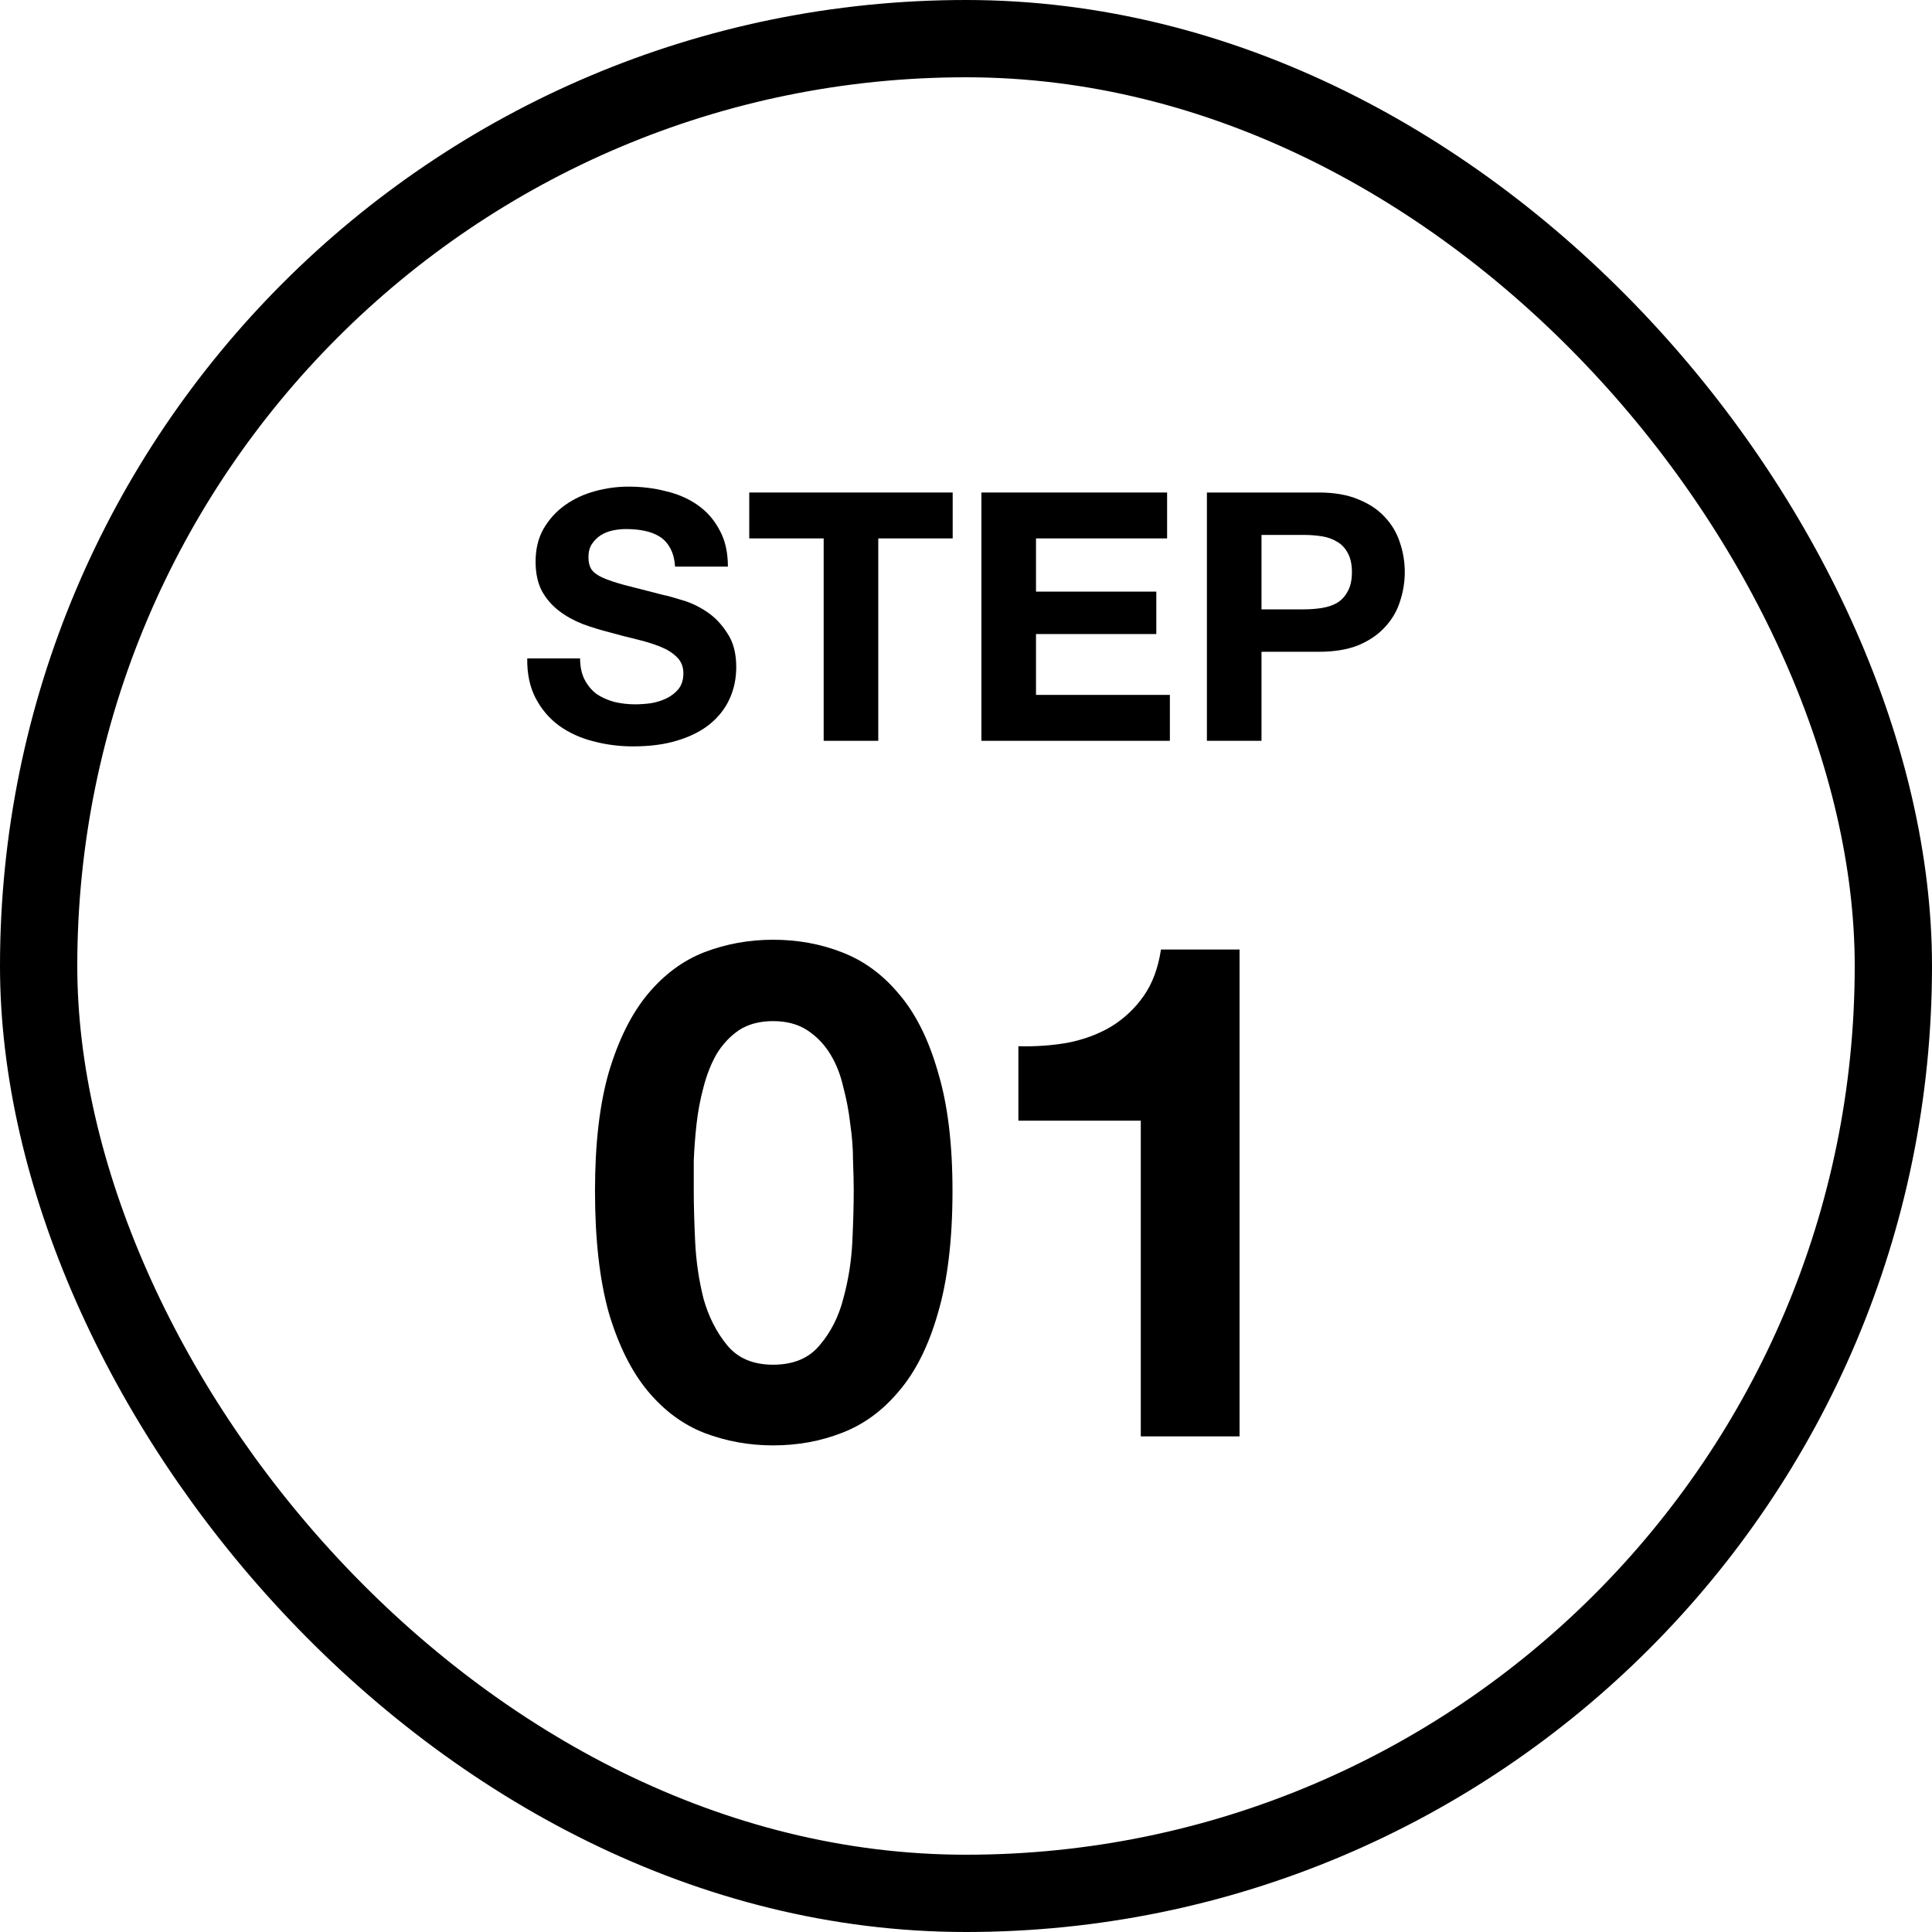
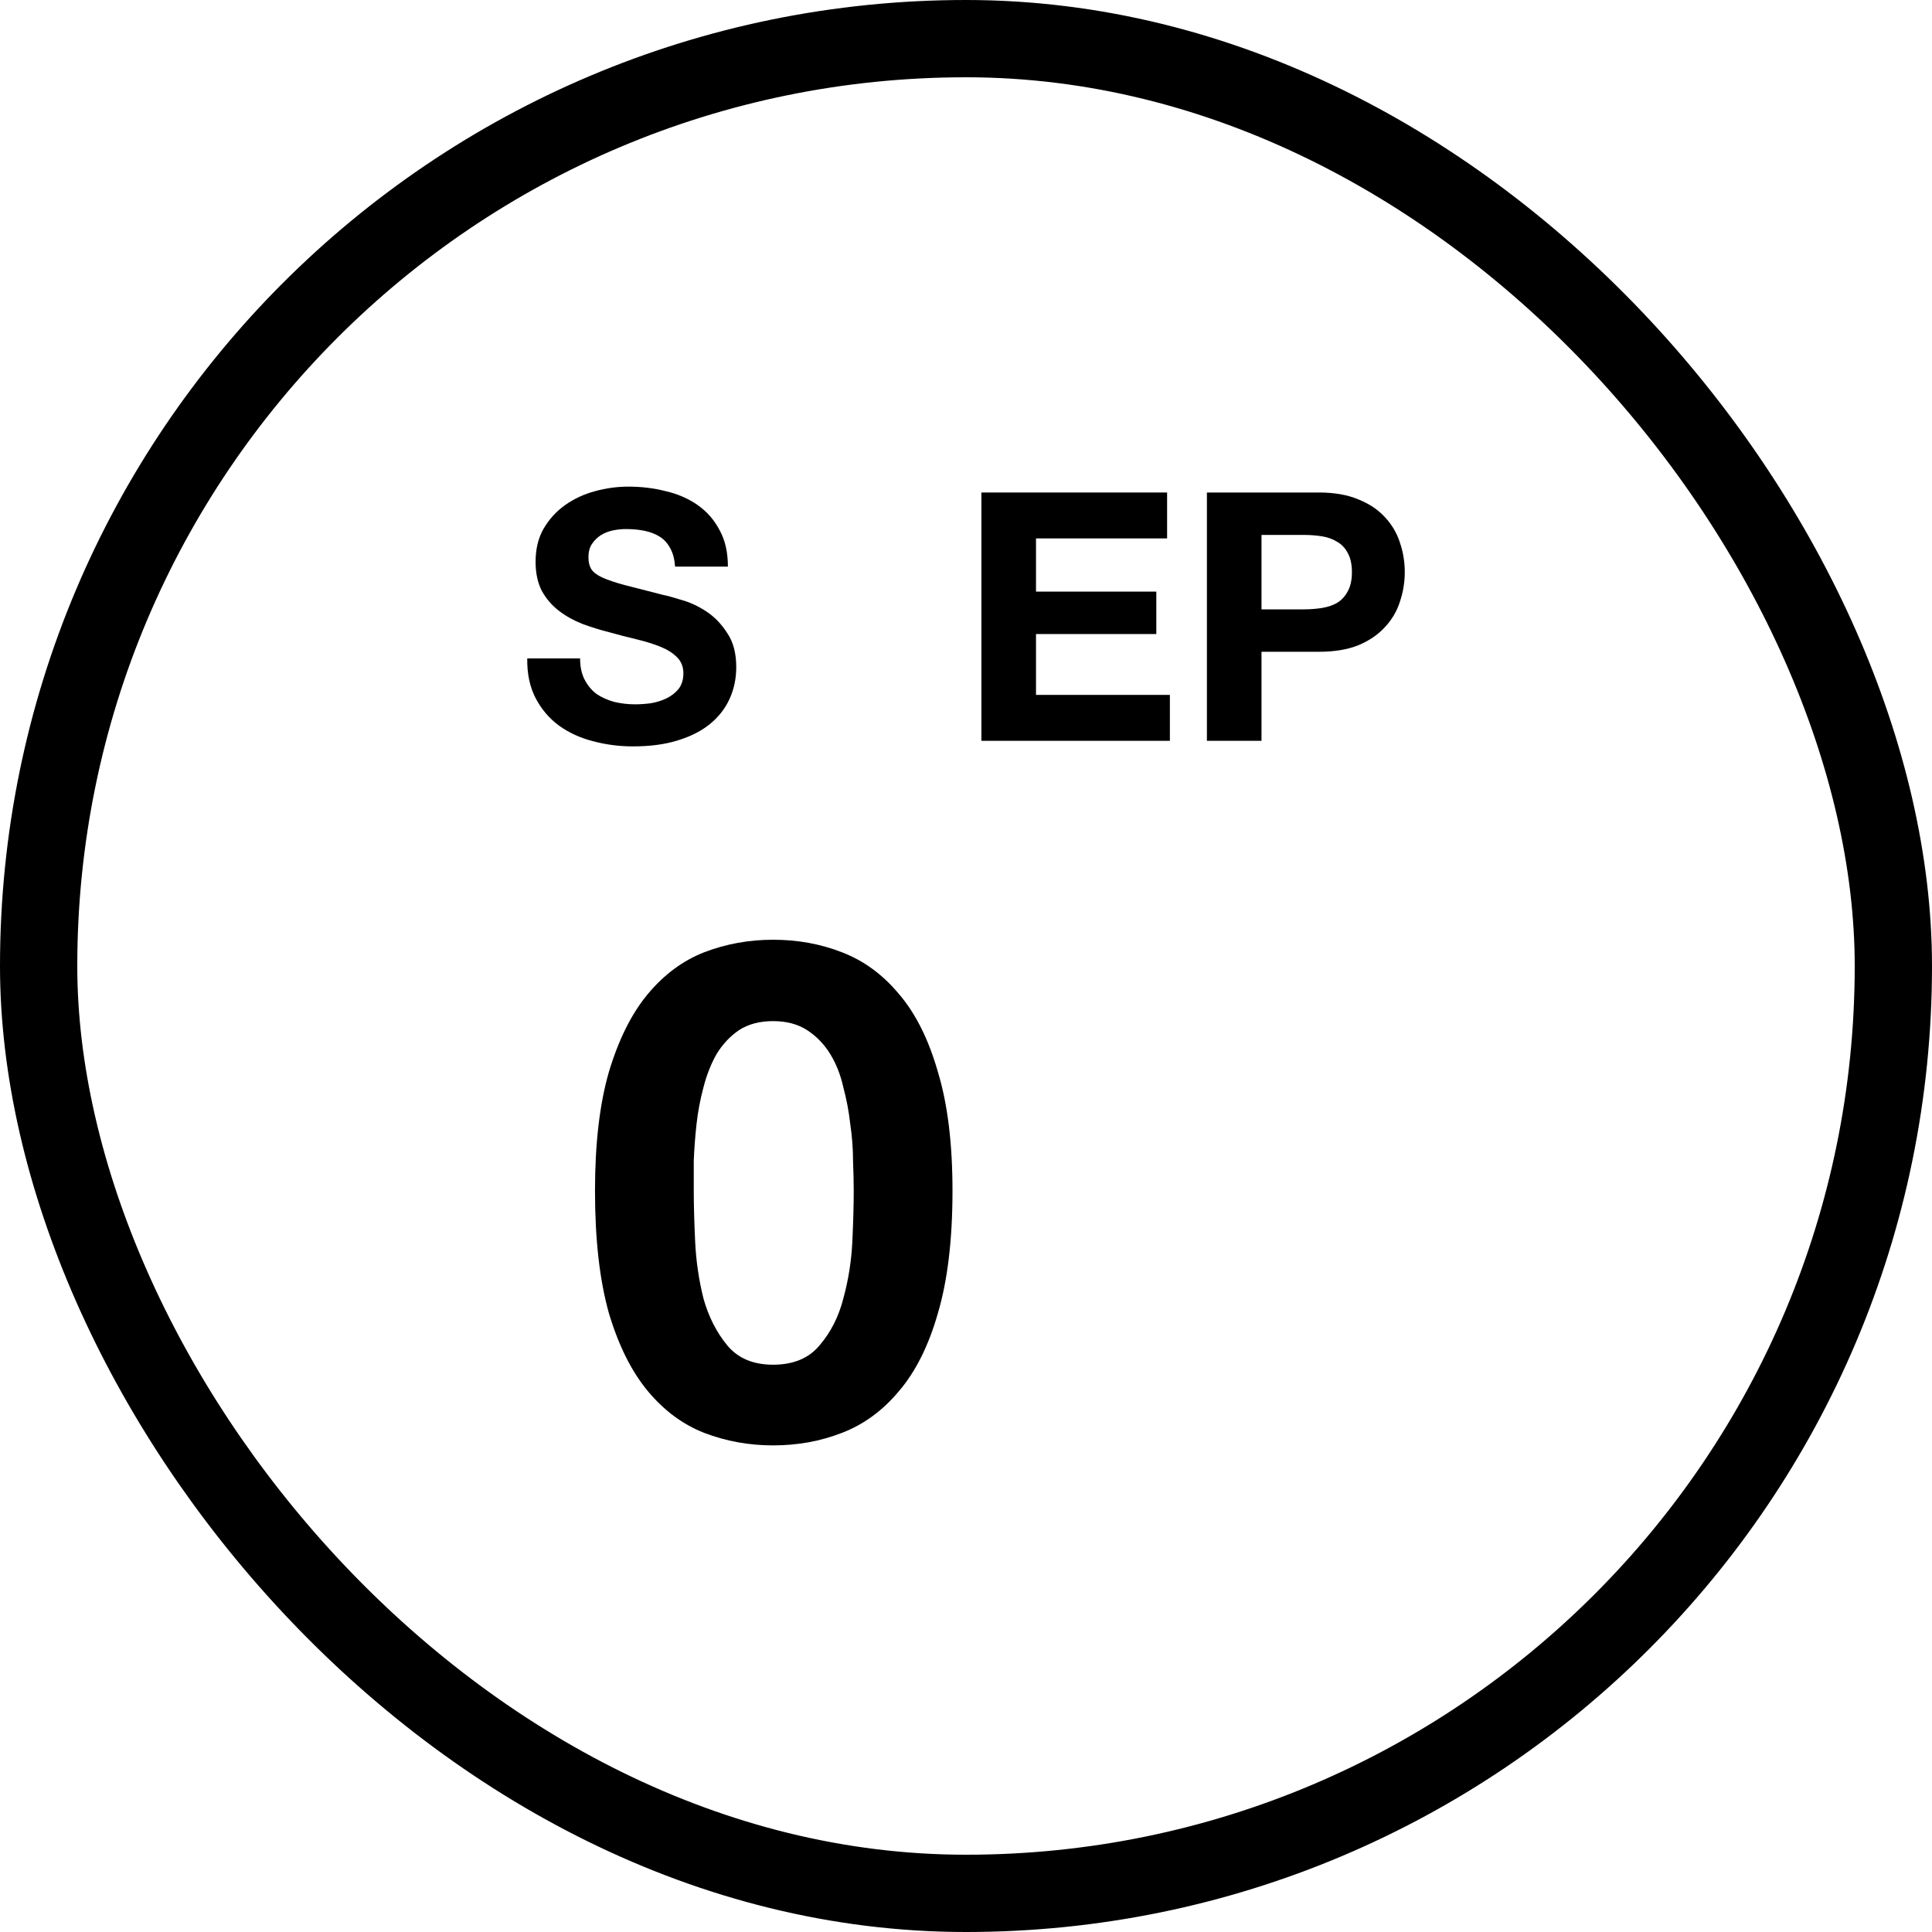
<svg xmlns="http://www.w3.org/2000/svg" width="100" height="100" viewBox="0 0 100 100" fill="none">
  <rect x="2" y="2" width="96" height="96" rx="48" stroke="black" stroke-width="4" />
-   <path d="M64.159 74.348H59.047V58.004H52.711V54.152C53.599 54.176 54.451 54.116 55.267 53.972C56.107 53.804 56.851 53.528 57.499 53.144C58.171 52.736 58.735 52.208 59.191 51.56C59.647 50.912 59.947 50.108 60.091 49.148H64.159V74.348Z" fill="black" />
  <path d="M35.909 61.637C35.909 62.357 35.933 63.233 35.981 64.265C36.029 65.273 36.173 66.257 36.413 67.217C36.677 68.153 37.085 68.957 37.637 69.629C38.189 70.301 38.981 70.637 40.013 70.637C41.069 70.637 41.873 70.301 42.425 69.629C43.001 68.957 43.409 68.153 43.649 67.217C43.913 66.257 44.069 65.273 44.117 64.265C44.165 63.233 44.189 62.357 44.189 61.637C44.189 61.205 44.177 60.689 44.153 60.089C44.153 59.465 44.105 58.829 44.009 58.181C43.937 57.533 43.817 56.897 43.649 56.273C43.505 55.625 43.277 55.049 42.965 54.545C42.653 54.041 42.257 53.633 41.777 53.321C41.297 53.009 40.709 52.853 40.013 52.853C39.317 52.853 38.729 53.009 38.249 53.321C37.793 53.633 37.409 54.041 37.097 54.545C36.809 55.049 36.581 55.625 36.413 56.273C36.245 56.897 36.125 57.533 36.053 58.181C35.981 58.829 35.933 59.465 35.909 60.089C35.909 60.689 35.909 61.205 35.909 61.637ZM30.797 61.637C30.797 59.189 31.037 57.137 31.517 55.481C32.021 53.801 32.693 52.457 33.533 51.449C34.373 50.441 35.345 49.721 36.449 49.289C37.577 48.857 38.765 48.641 40.013 48.641C41.285 48.641 42.473 48.857 43.577 49.289C44.705 49.721 45.689 50.441 46.529 51.449C47.393 52.457 48.065 53.801 48.545 55.481C49.049 57.137 49.301 59.189 49.301 61.637C49.301 64.157 49.049 66.269 48.545 67.973C48.065 69.653 47.393 70.997 46.529 72.005C45.689 73.013 44.705 73.733 43.577 74.165C42.473 74.597 41.285 74.813 40.013 74.813C38.765 74.813 37.577 74.597 36.449 74.165C35.345 73.733 34.373 73.013 33.533 72.005C32.693 70.997 32.021 69.653 31.517 67.973C31.037 66.269 30.797 64.157 30.797 61.637Z" fill="black" />
  <path d="M65.295 31.54H67.491C67.815 31.54 68.127 31.516 68.427 31.468C68.727 31.42 68.991 31.33 69.219 31.198C69.447 31.054 69.627 30.856 69.759 30.604C69.903 30.352 69.975 30.022 69.975 29.614C69.975 29.206 69.903 28.876 69.759 28.624C69.627 28.372 69.447 28.18 69.219 28.048C68.991 27.904 68.727 27.808 68.427 27.76C68.127 27.712 67.815 27.688 67.491 27.688H65.295V31.54ZM62.469 25.492H68.265C69.069 25.492 69.753 25.612 70.317 25.852C70.881 26.08 71.337 26.386 71.685 26.77C72.045 27.154 72.303 27.592 72.459 28.084C72.627 28.576 72.711 29.086 72.711 29.614C72.711 30.13 72.627 30.64 72.459 31.144C72.303 31.636 72.045 32.074 71.685 32.458C71.337 32.842 70.881 33.154 70.317 33.394C69.753 33.622 69.069 33.736 68.265 33.736H65.295V38.344H62.469V25.492Z" fill="black" />
  <path d="M50.797 25.492H60.409V27.868H53.623V30.622H59.851V32.818H53.623V35.968H60.553V38.344H50.797V25.492Z" fill="black" />
-   <path d="M42.633 27.868H38.781V25.492H49.311V27.868H45.459V38.344H42.633V27.868Z" fill="black" />
  <path d="M30.026 34.08C30.026 34.511 30.104 34.877 30.26 35.178C30.416 35.477 30.62 35.724 30.872 35.916C31.136 36.096 31.442 36.233 31.79 36.33C32.138 36.413 32.498 36.456 32.87 36.456C33.122 36.456 33.392 36.438 33.68 36.401C33.968 36.353 34.238 36.27 34.49 36.15C34.742 36.029 34.952 35.867 35.12 35.663C35.288 35.447 35.372 35.178 35.372 34.853C35.372 34.505 35.258 34.224 35.03 34.008C34.814 33.791 34.526 33.611 34.166 33.468C33.806 33.324 33.398 33.197 32.942 33.09C32.486 32.981 32.024 32.861 31.556 32.73C31.076 32.609 30.608 32.465 30.152 32.297C29.696 32.117 29.288 31.89 28.928 31.613C28.568 31.337 28.274 30.995 28.046 30.587C27.83 30.168 27.722 29.663 27.722 29.076C27.722 28.416 27.86 27.846 28.136 27.366C28.424 26.873 28.796 26.465 29.252 26.142C29.708 25.817 30.224 25.578 30.8 25.422C31.376 25.265 31.952 25.188 32.528 25.188C33.2 25.188 33.842 25.265 34.454 25.422C35.078 25.566 35.63 25.805 36.11 26.142C36.59 26.477 36.968 26.91 37.244 27.438C37.532 27.953 37.676 28.584 37.676 29.328H34.94C34.916 28.944 34.832 28.625 34.688 28.373C34.556 28.122 34.376 27.924 34.148 27.779C33.92 27.636 33.656 27.534 33.356 27.474C33.068 27.413 32.75 27.384 32.402 27.384C32.174 27.384 31.946 27.407 31.718 27.456C31.49 27.503 31.28 27.587 31.088 27.707C30.908 27.828 30.758 27.977 30.638 28.157C30.518 28.337 30.458 28.566 30.458 28.841C30.458 29.093 30.506 29.297 30.602 29.453C30.698 29.61 30.884 29.753 31.16 29.886C31.448 30.017 31.838 30.149 32.33 30.282C32.834 30.413 33.488 30.581 34.292 30.785C34.532 30.834 34.862 30.924 35.282 31.055C35.714 31.175 36.14 31.373 36.56 31.649C36.98 31.925 37.34 32.297 37.64 32.766C37.952 33.221 38.108 33.809 38.108 34.529C38.108 35.117 37.994 35.663 37.766 36.167C37.538 36.672 37.196 37.109 36.74 37.481C36.296 37.842 35.738 38.123 35.066 38.328C34.406 38.532 33.638 38.633 32.762 38.633C32.054 38.633 31.364 38.544 30.692 38.364C30.032 38.196 29.444 37.925 28.928 37.553C28.424 37.181 28.022 36.708 27.722 36.132C27.422 35.556 27.278 34.871 27.29 34.08H30.026Z" fill="black" />
</svg>